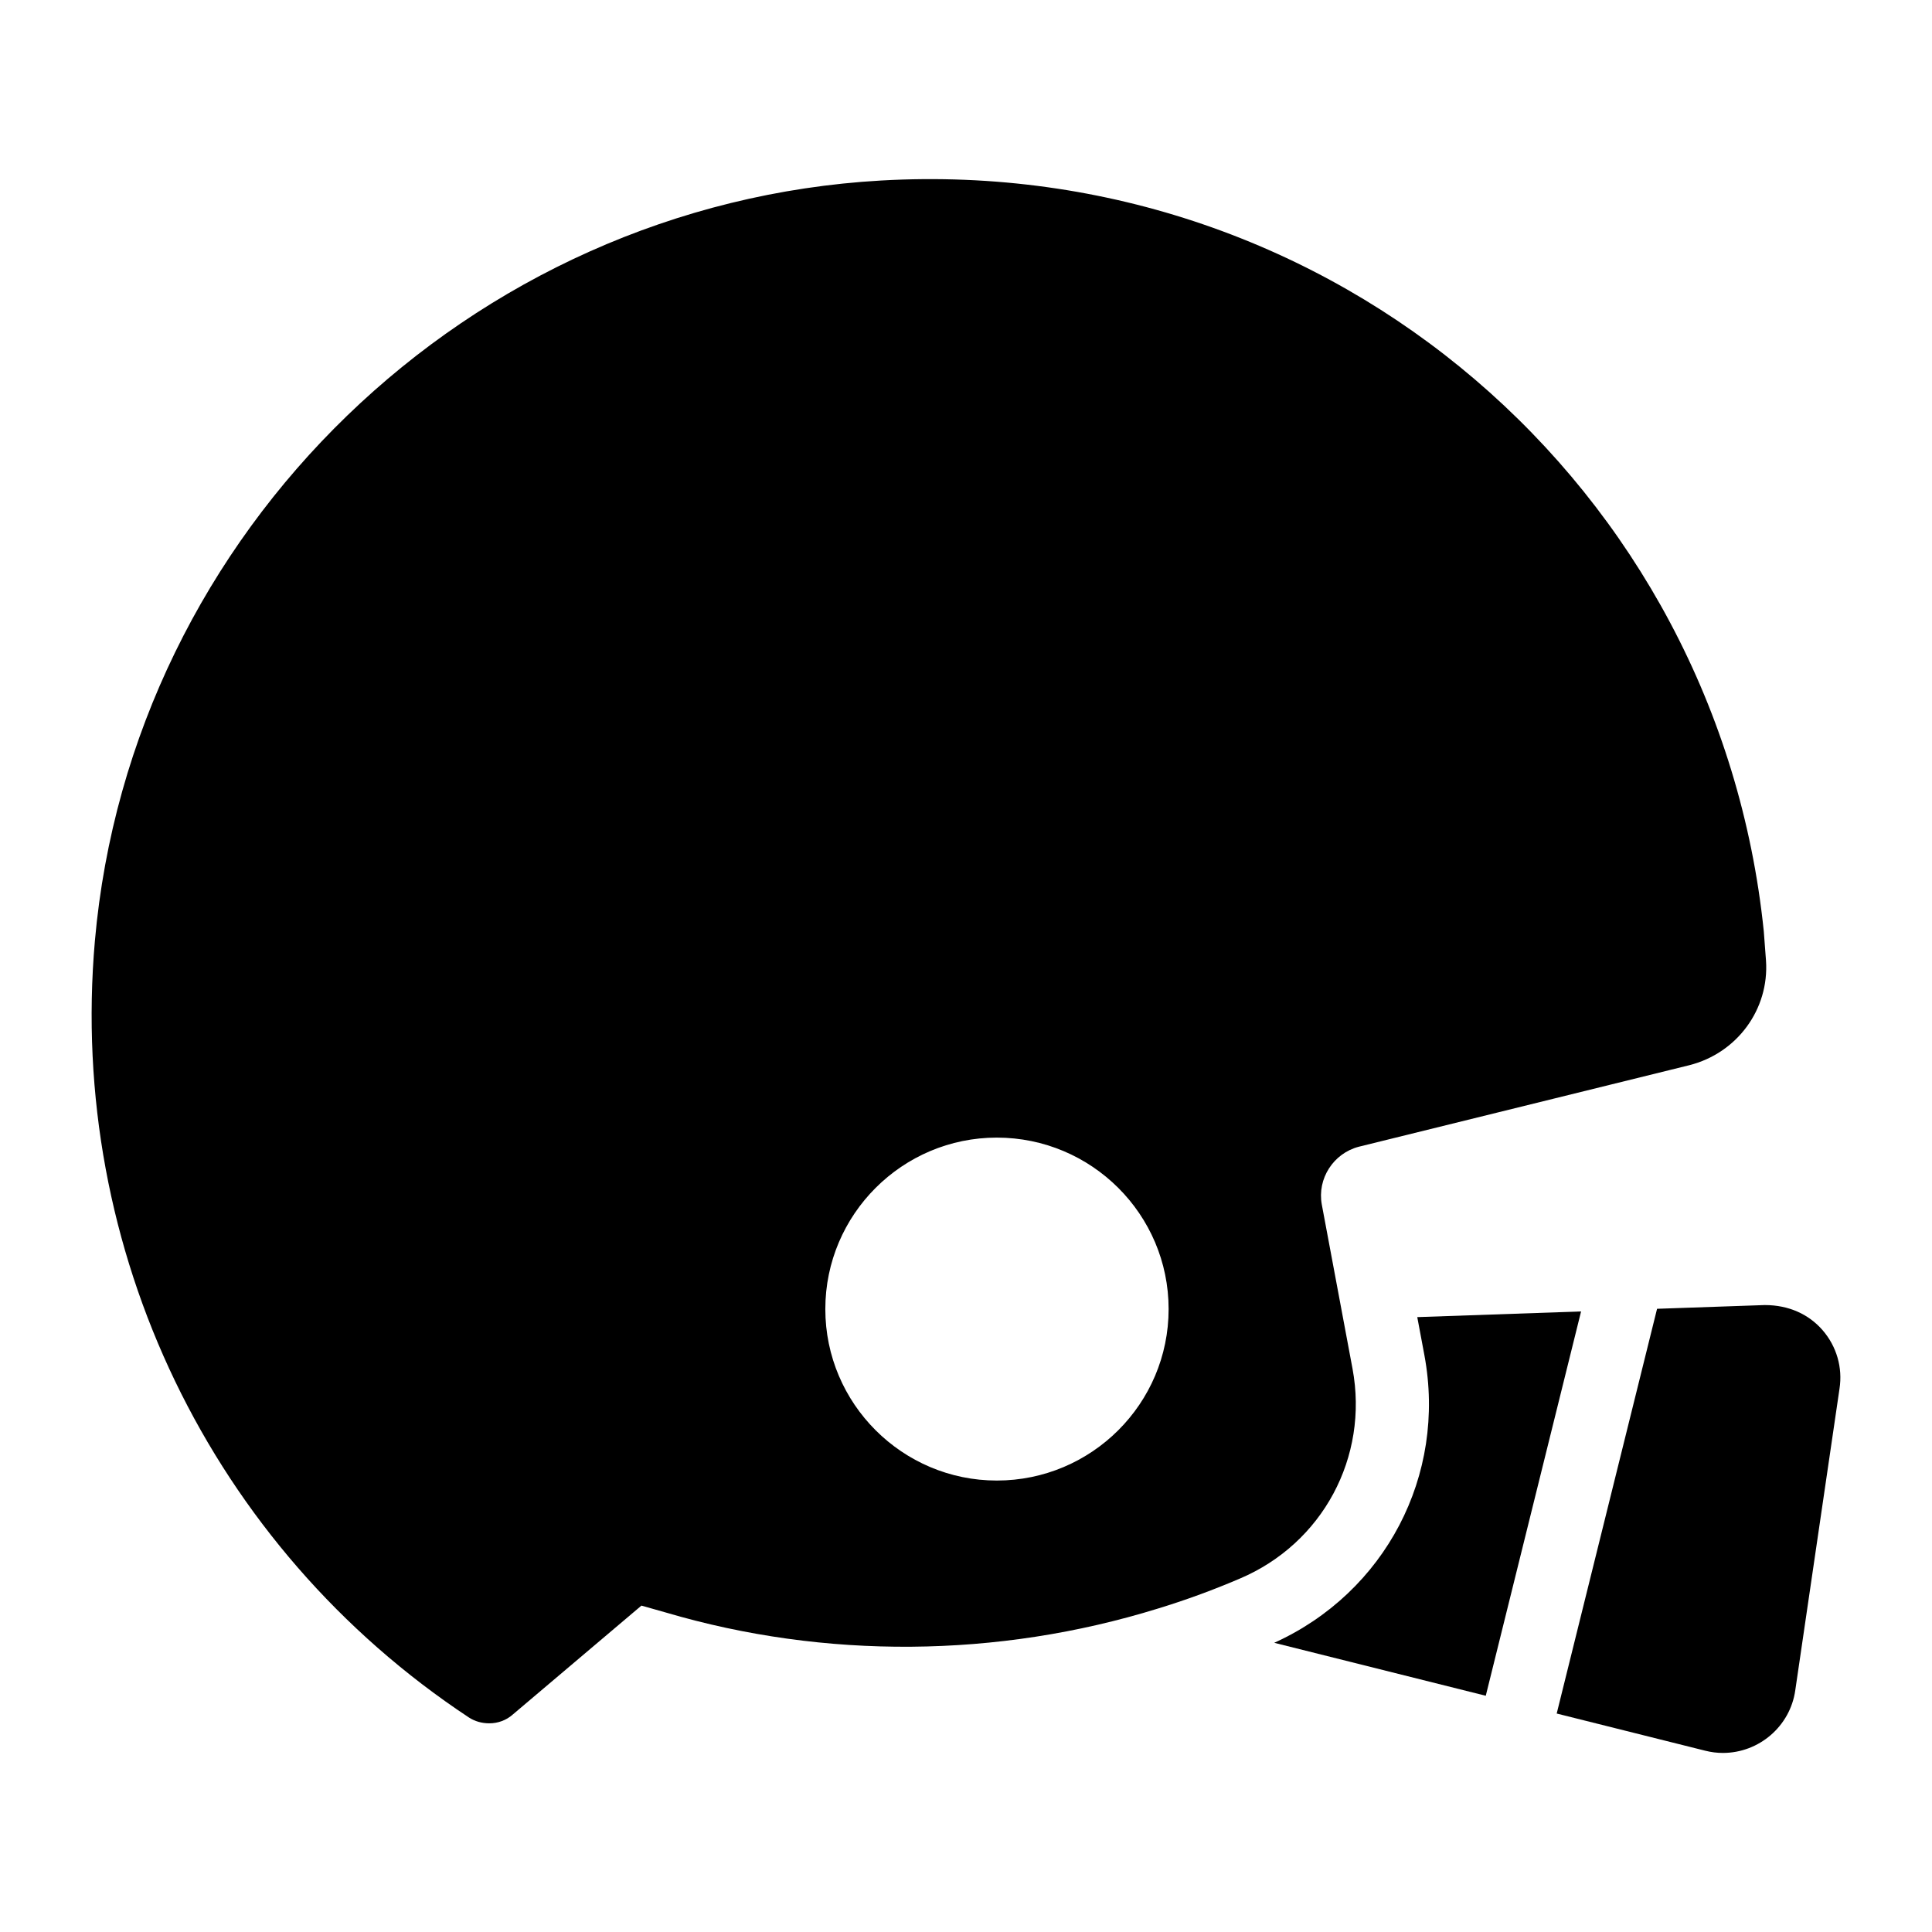
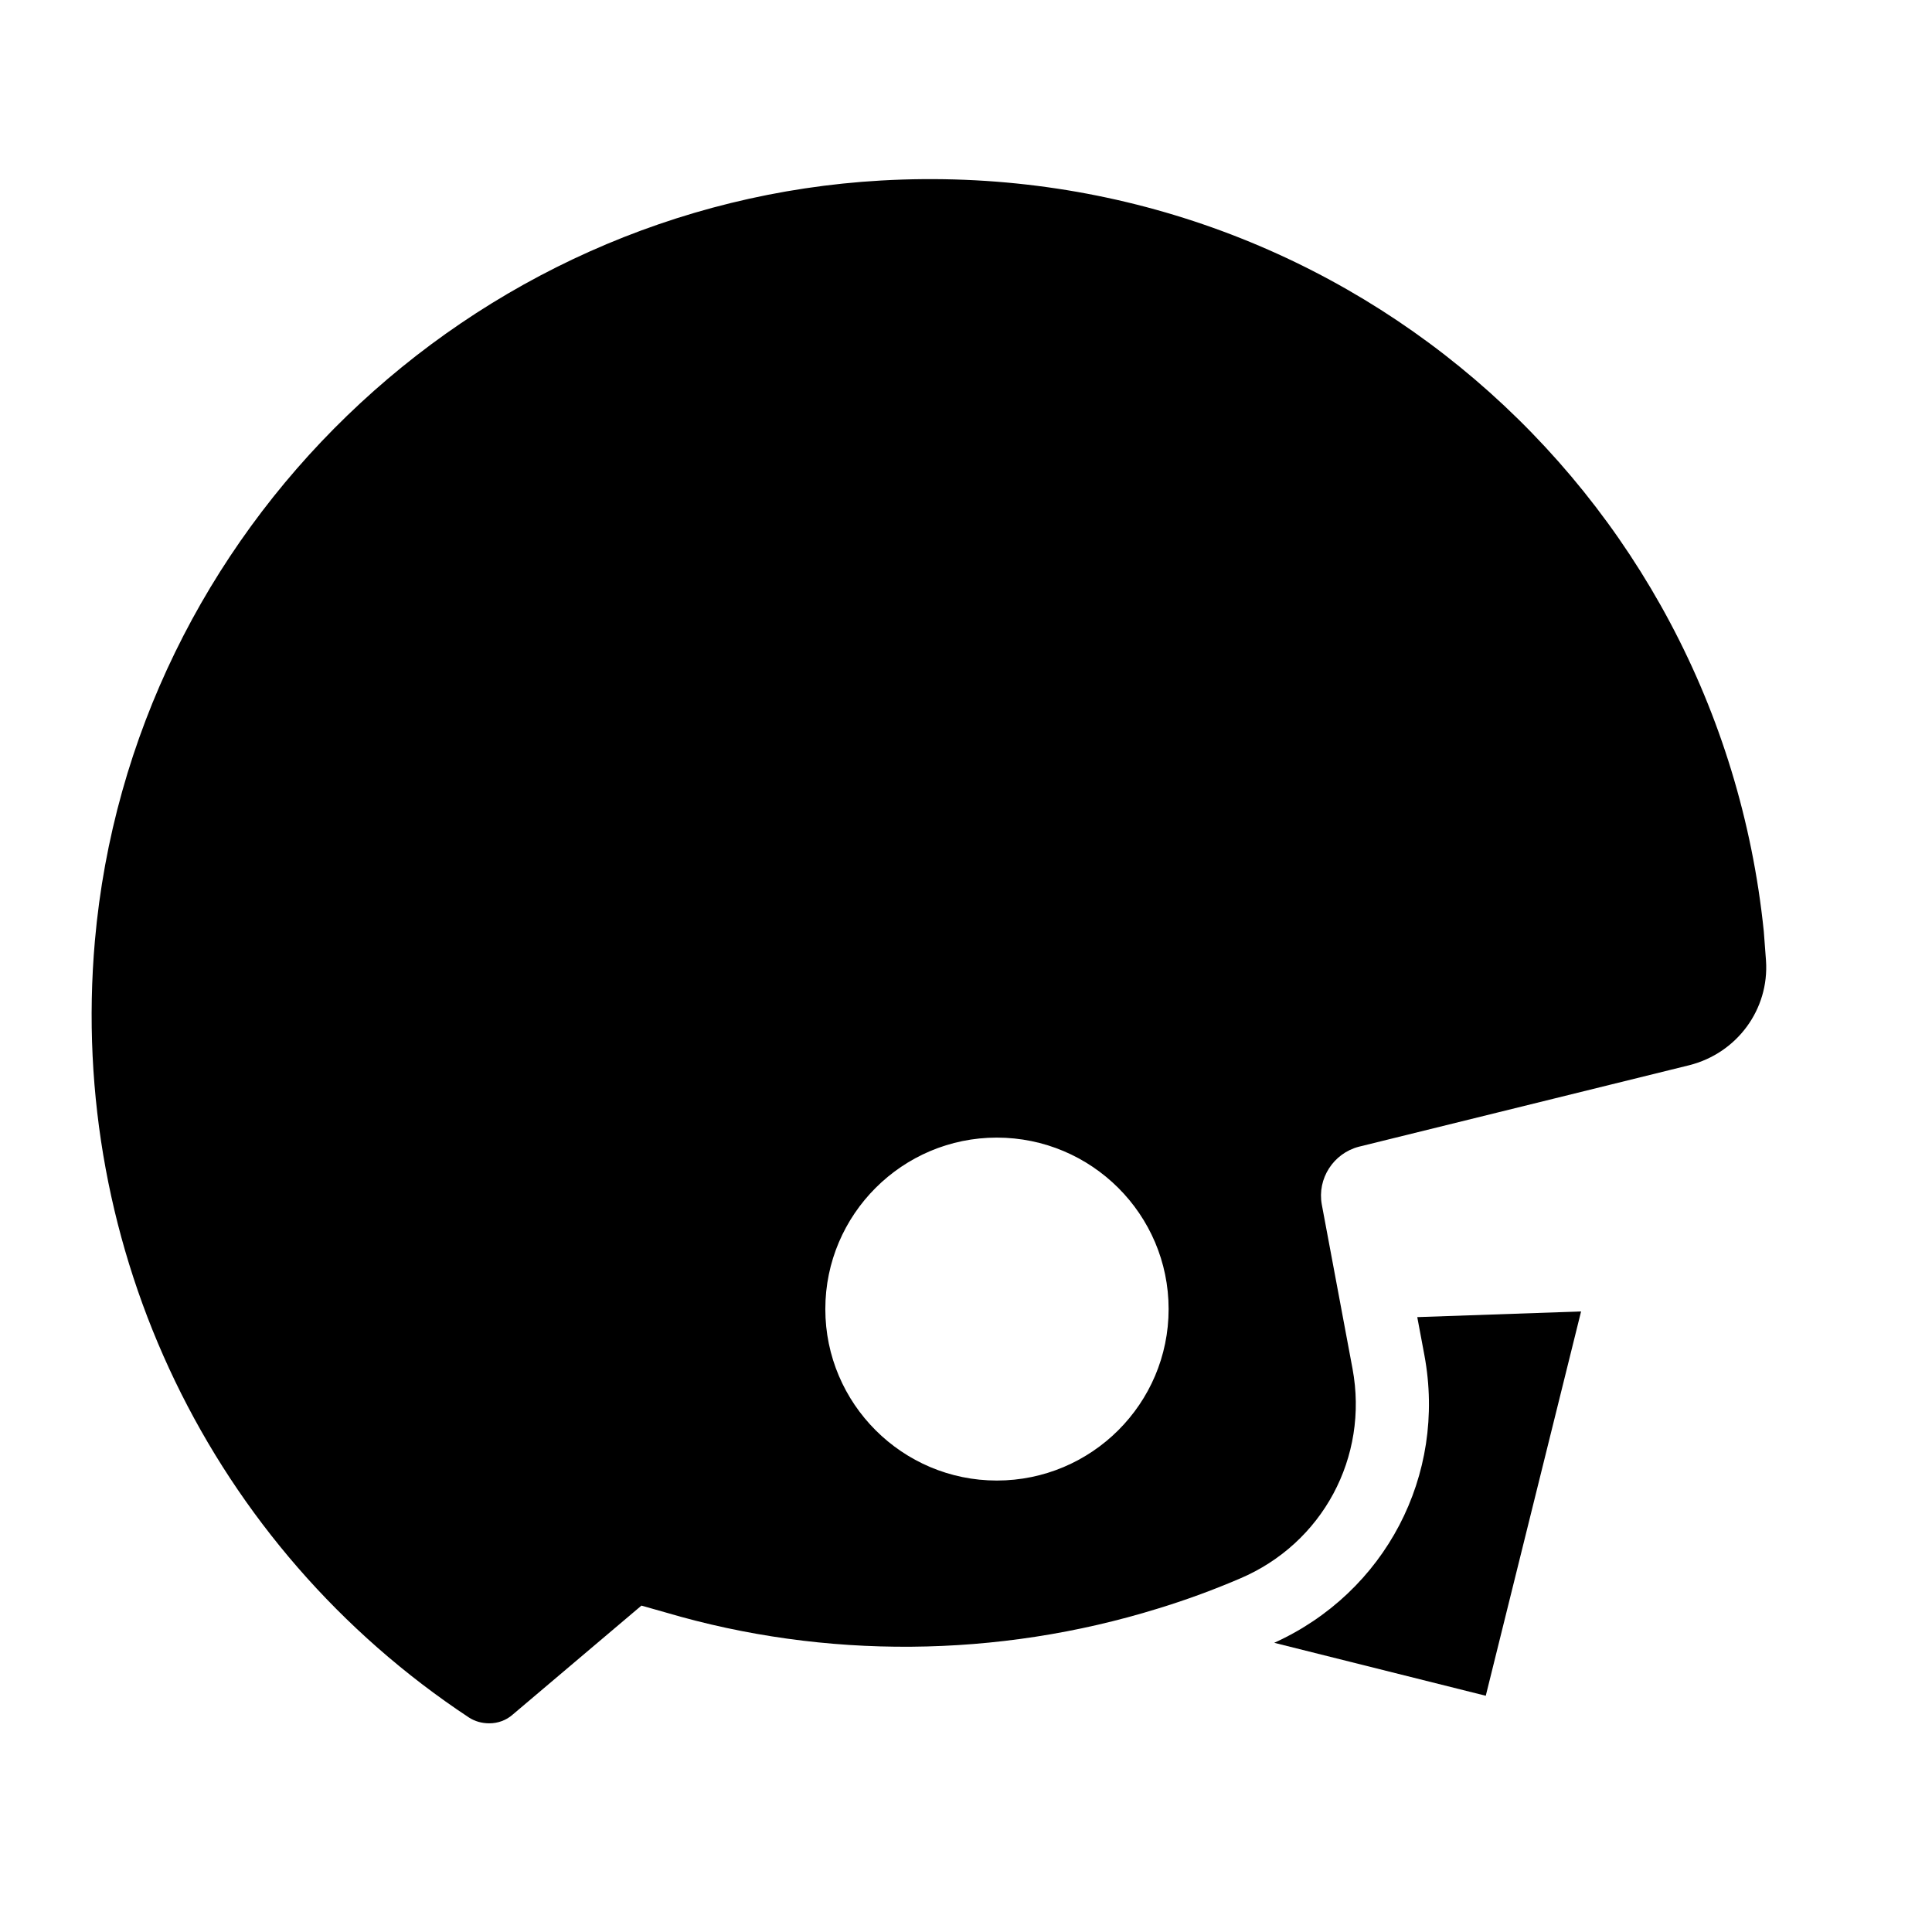
<svg xmlns="http://www.w3.org/2000/svg" fill="#000000" width="800px" height="800px" version="1.1" viewBox="144 144 512 512">
  <g>
    <path d="m519.59 493.05 1.891 10.098c5.93 31.883-10.434 62.898-39.797 76.211l56.059 14.035 25.258-101.85z" />
-     <path d="m627.03 496.54c-3.684-4.262-9.012-6.684-15.309-6.684h-0.098l-28.484 0.988-26.598 107.26 39.387 9.859c1.551 0.387 3.102 0.582 4.648 0.582 9.59 0 17.828-7.074 19.184-16.566l11.723-79.93c0.879-5.625-0.77-11.242-4.453-15.508z" />
    <path d="m502.43 506.71-8.141-43.5c-1.258-6.879 3.102-13.562 9.785-15.309l87.586-21.605c12.691-3.199 21.219-14.824 20.348-27.711l-0.582-7.75c-12.109-117.91-114.04-205.79-233.88-199-109.19 6.199-198.81 92.816-208.4 201.52-7.172 81.871 30.809 160.64 99.113 205.79 1.648 1.066 3.488 1.551 5.426 1.551 2.227 0 4.457-0.773 6.199-2.324l34.105-28.871 6.492 1.84c42.051 12.402 87.875 12.109 130.41-1.066 6.977-2.133 14.242-4.746 21.703-7.945 21.895-9.301 34.199-32.164 29.84-55.613zm-94.27 29.648c-24.996 0-45.441-20.348-45.441-45.441s20.441-45.441 45.441-45.441c25.094 0 45.535 20.348 45.535 45.441 0 25.098-20.441 45.441-45.535 45.441z" />
  </g>
</svg>